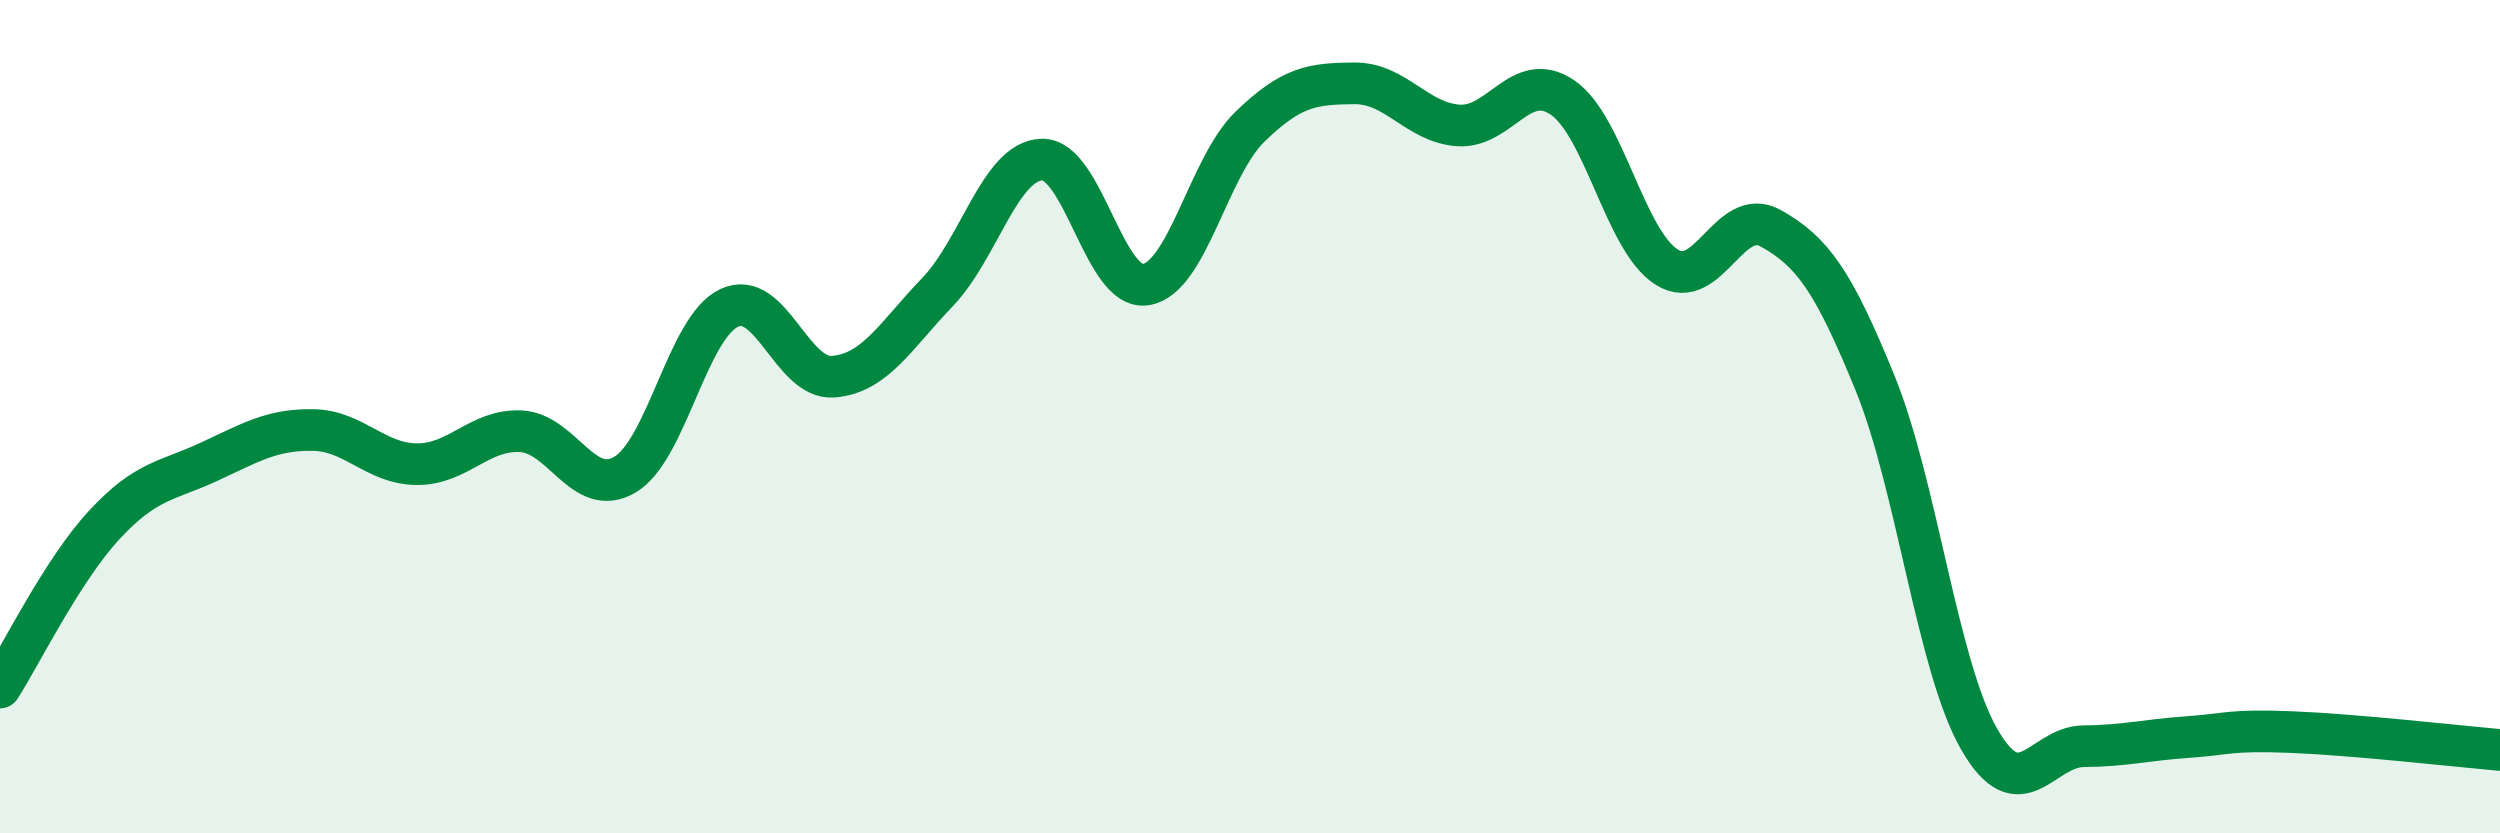
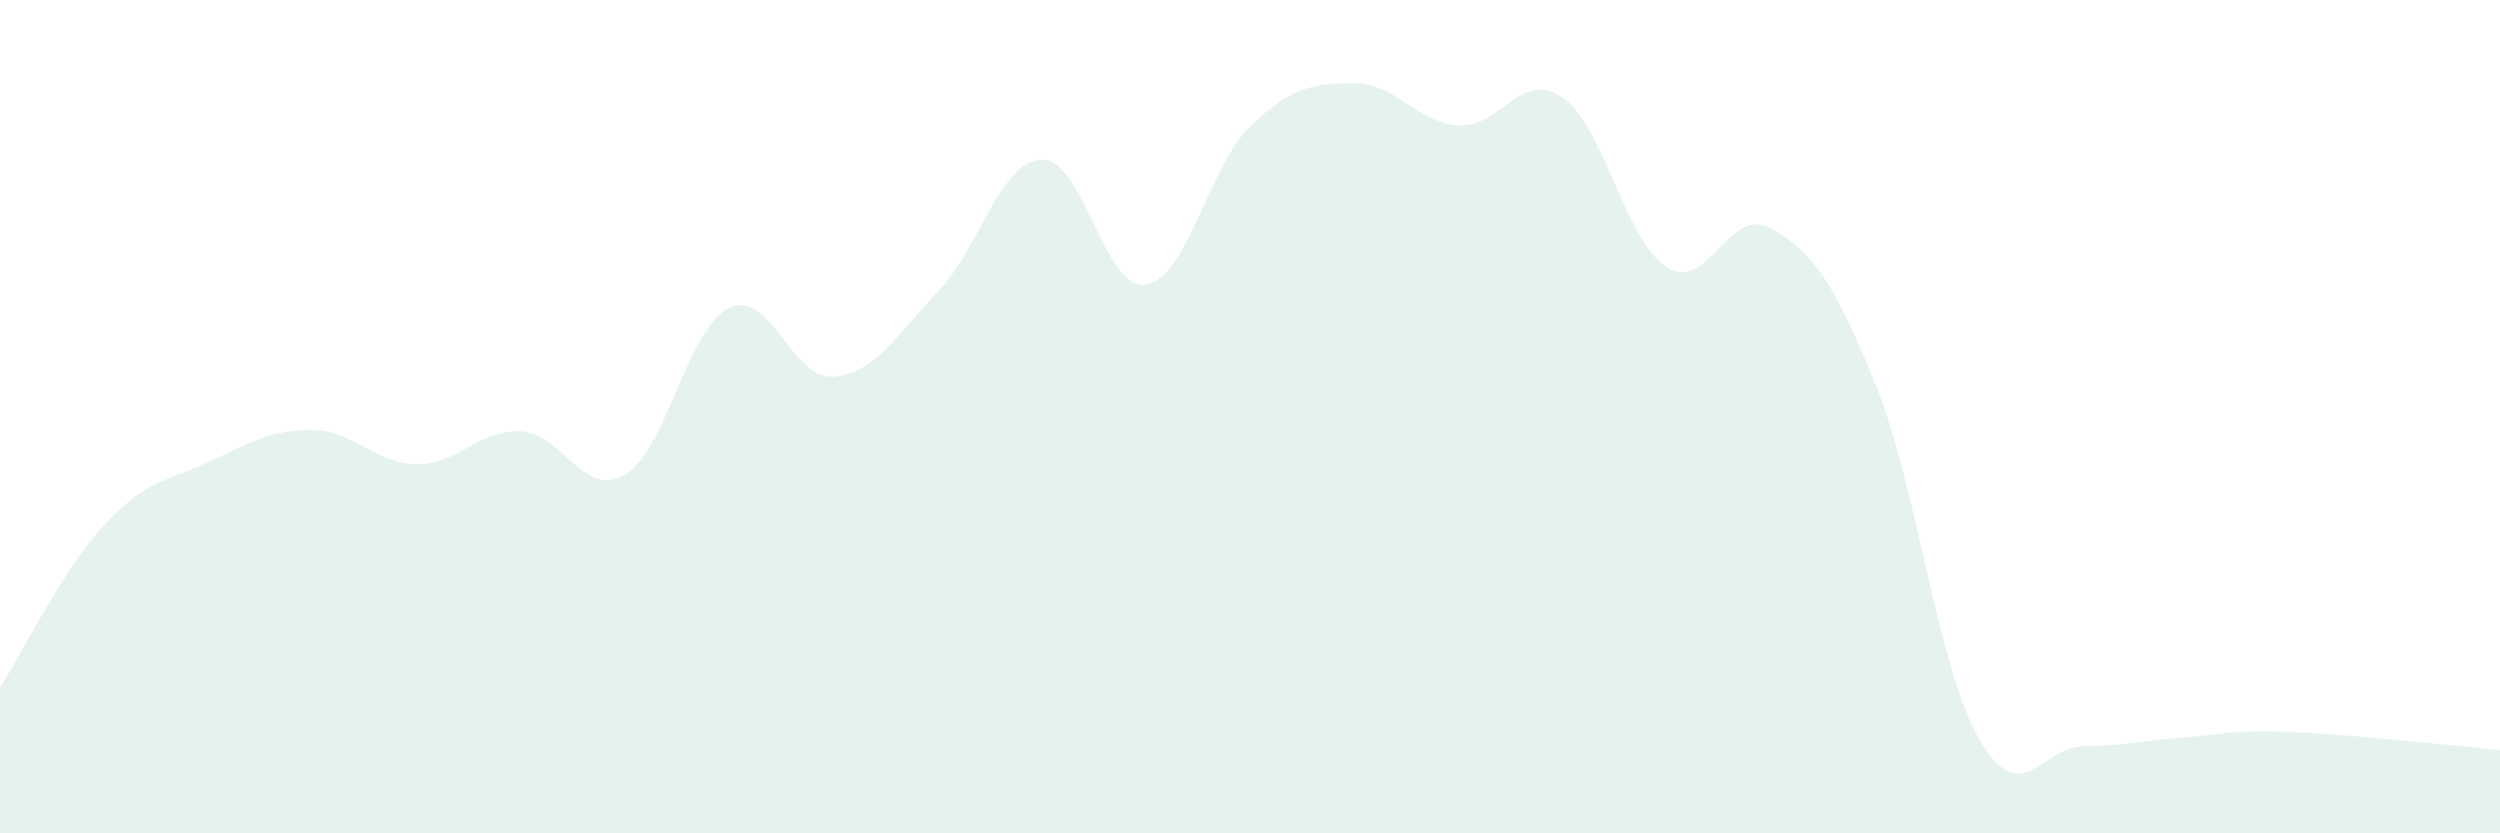
<svg xmlns="http://www.w3.org/2000/svg" width="60" height="20" viewBox="0 0 60 20">
  <path d="M 0,16.5 C 0.5,15.72 1.5,13.68 2.5,12.6 C 3.5,11.52 4,11.55 5,11.09 C 6,10.63 6.5,10.31 7.5,10.32 C 8.5,10.33 9,11.13 10,11.14 C 11,11.15 11.5,10.3 12.5,10.35 C 13.5,10.4 14,11.98 15,11.39 C 16,10.8 16.5,7.86 17.5,7.39 C 18.5,6.92 19,9.12 20,9.04 C 21,8.96 21.5,8.05 22.5,7.01 C 23.5,5.97 24,3.87 25,3.83 C 26,3.79 26.5,6.99 27.5,6.83 C 28.5,6.67 29,4.01 30,3.04 C 31,2.07 31.5,2.01 32.5,2 C 33.5,1.99 34,2.94 35,3.01 C 36,3.08 36.5,1.66 37.5,2.34 C 38.5,3.02 39,5.78 40,6.41 C 41,7.04 41.5,4.92 42.5,5.48 C 43.5,6.04 44,6.74 45,9.19 C 46,11.64 46.5,16 47.5,17.74 C 48.5,19.48 49,17.92 50,17.91 C 51,17.9 51.5,17.76 52.5,17.69 C 53.5,17.62 53.5,17.51 55,17.57 C 56.5,17.63 59,17.91 60,18L60 20L0 20Z" fill="#008740" opacity="0.1" stroke-linecap="round" stroke-linejoin="round" />
-   <path d="M 0,16.5 C 0.5,15.72 1.5,13.68 2.5,12.6 C 3.5,11.52 4,11.55 5,11.09 C 6,10.63 6.5,10.31 7.5,10.32 C 8.5,10.33 9,11.13 10,11.14 C 11,11.15 11.5,10.3 12.5,10.35 C 13.5,10.4 14,11.98 15,11.39 C 16,10.8 16.5,7.86 17.5,7.39 C 18.5,6.92 19,9.12 20,9.04 C 21,8.96 21.5,8.05 22.5,7.01 C 23.5,5.97 24,3.87 25,3.83 C 26,3.79 26.5,6.99 27.5,6.83 C 28.5,6.67 29,4.01 30,3.04 C 31,2.07 31.5,2.01 32.5,2 C 33.5,1.99 34,2.94 35,3.01 C 36,3.08 36.5,1.66 37.5,2.34 C 38.5,3.02 39,5.78 40,6.41 C 41,7.04 41.5,4.92 42.5,5.48 C 43.5,6.04 44,6.74 45,9.19 C 46,11.64 46.5,16 47.5,17.74 C 48.5,19.48 49,17.92 50,17.91 C 51,17.9 51.5,17.76 52.5,17.69 C 53.5,17.62 53.5,17.51 55,17.57 C 56.5,17.63 59,17.91 60,18" stroke="#008740" stroke-width="1" fill="none" stroke-linecap="round" stroke-linejoin="round" />
</svg>